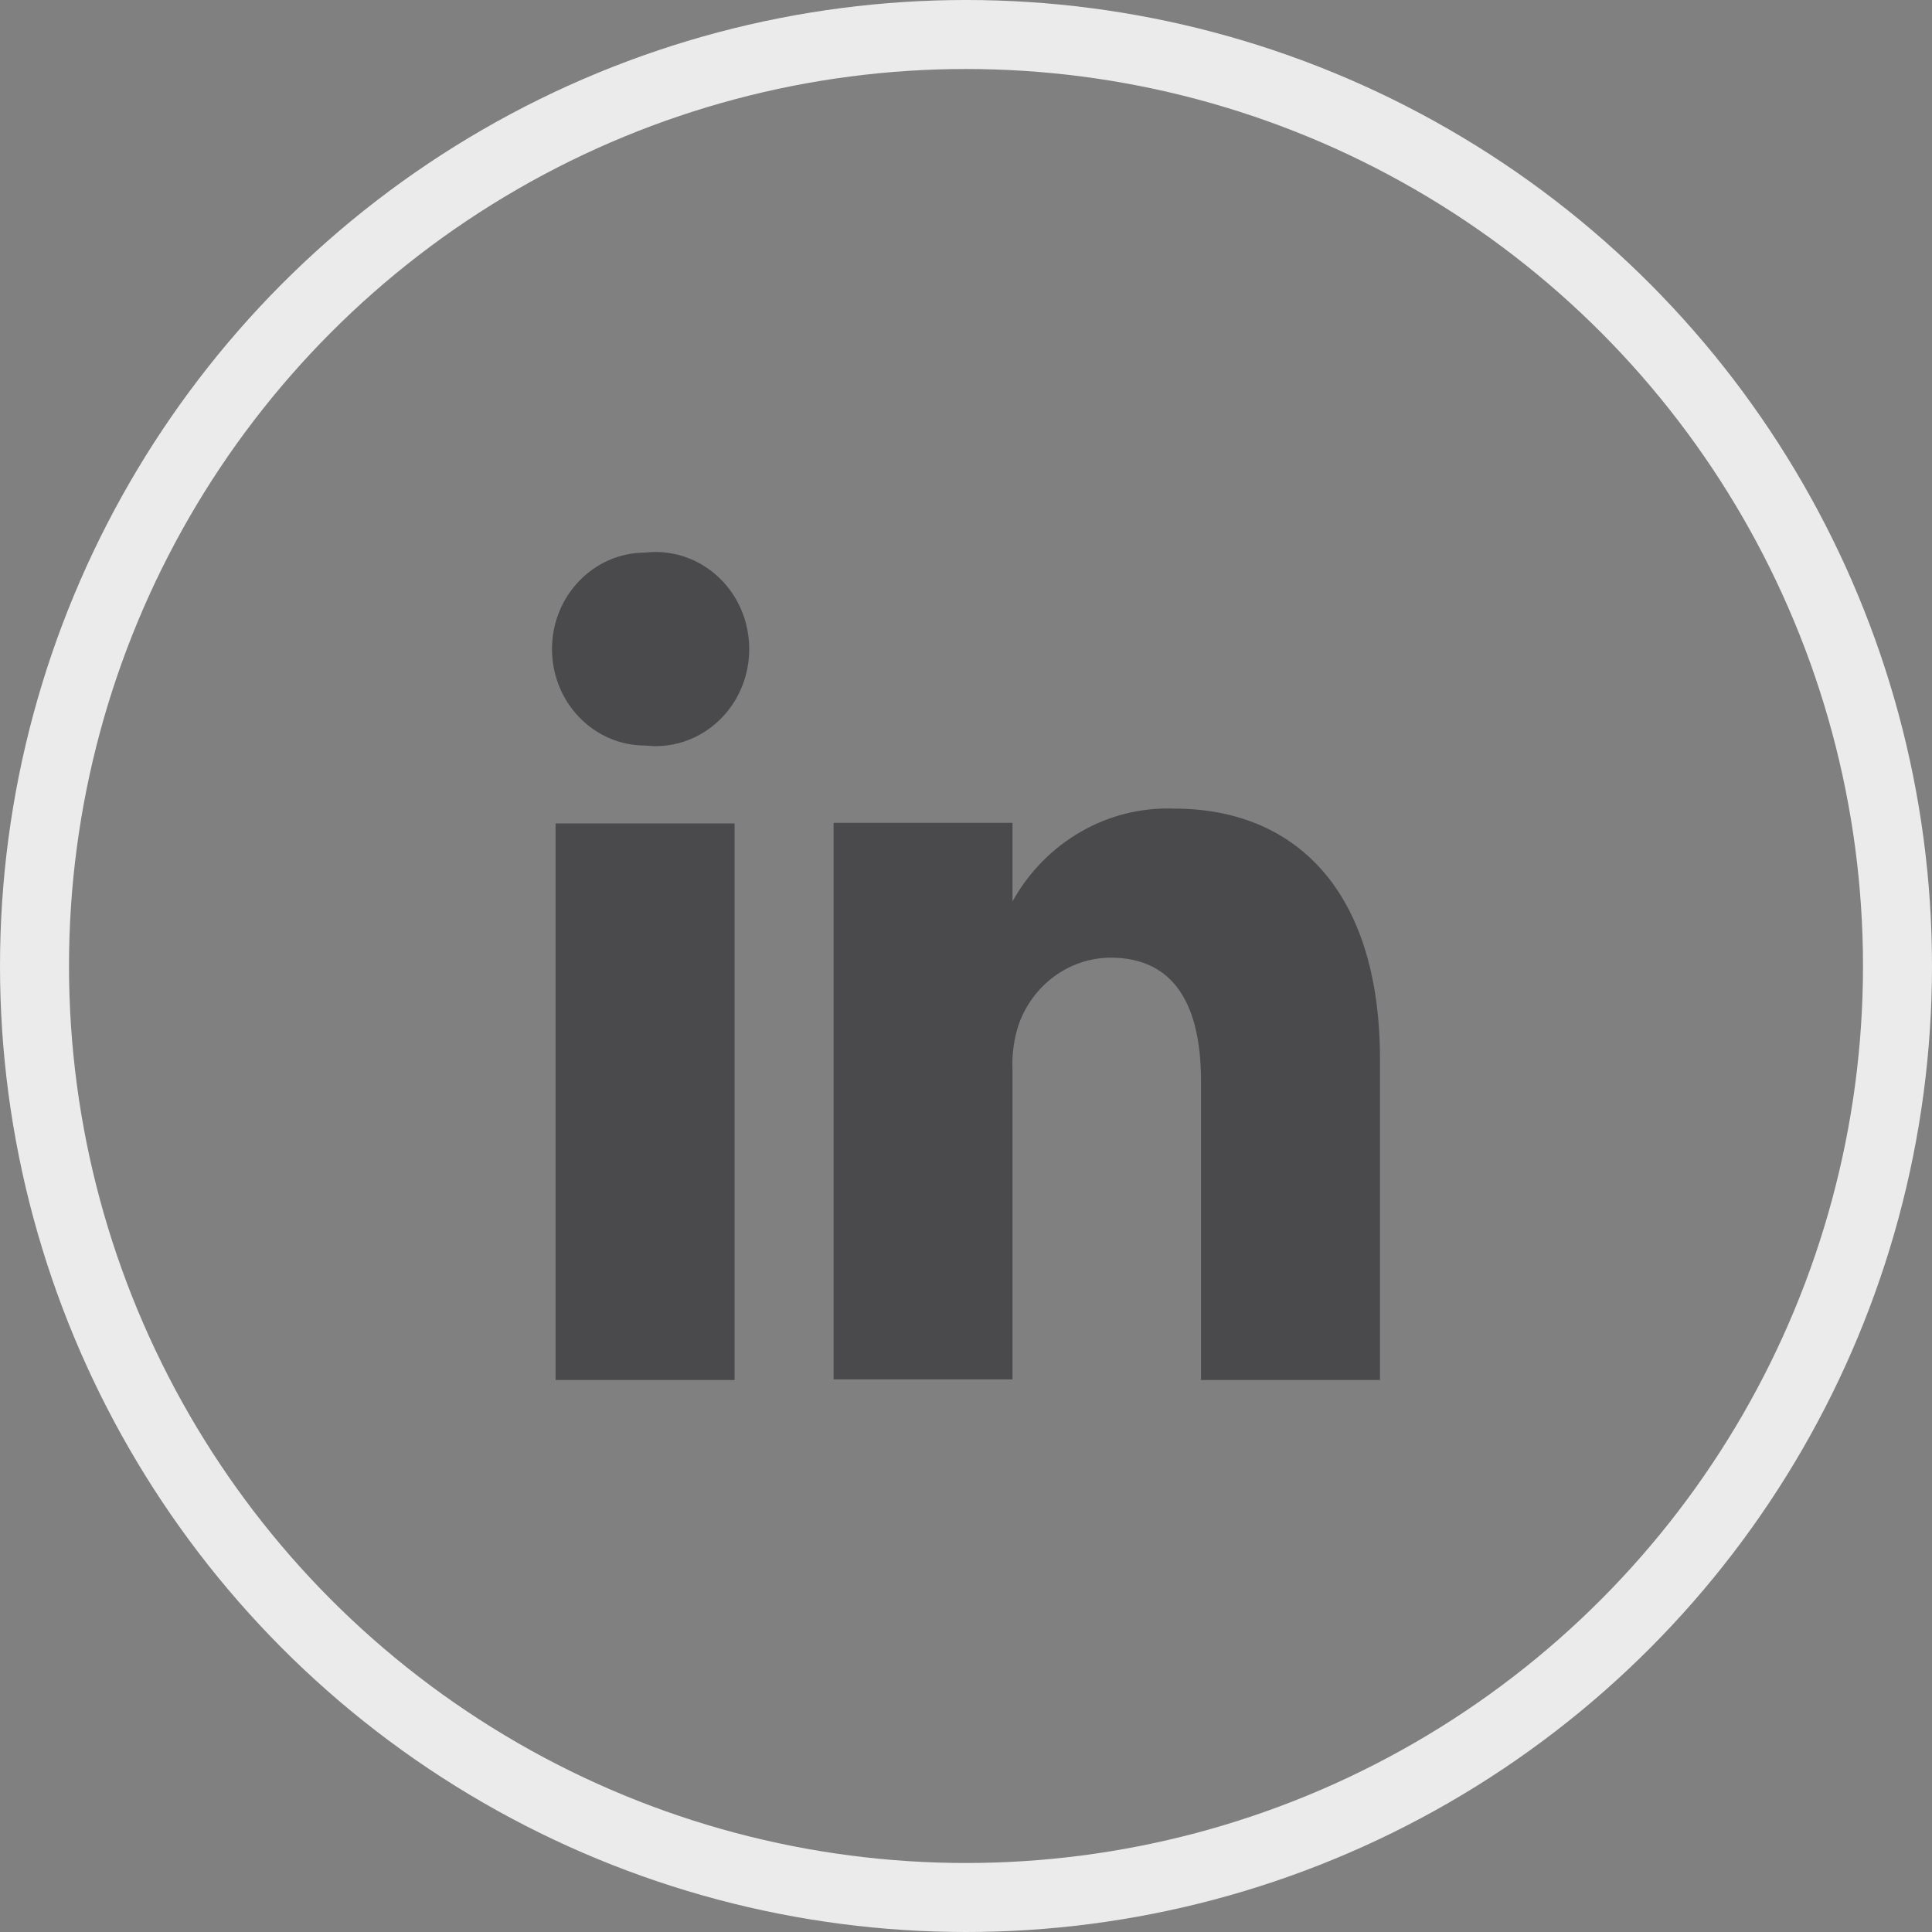
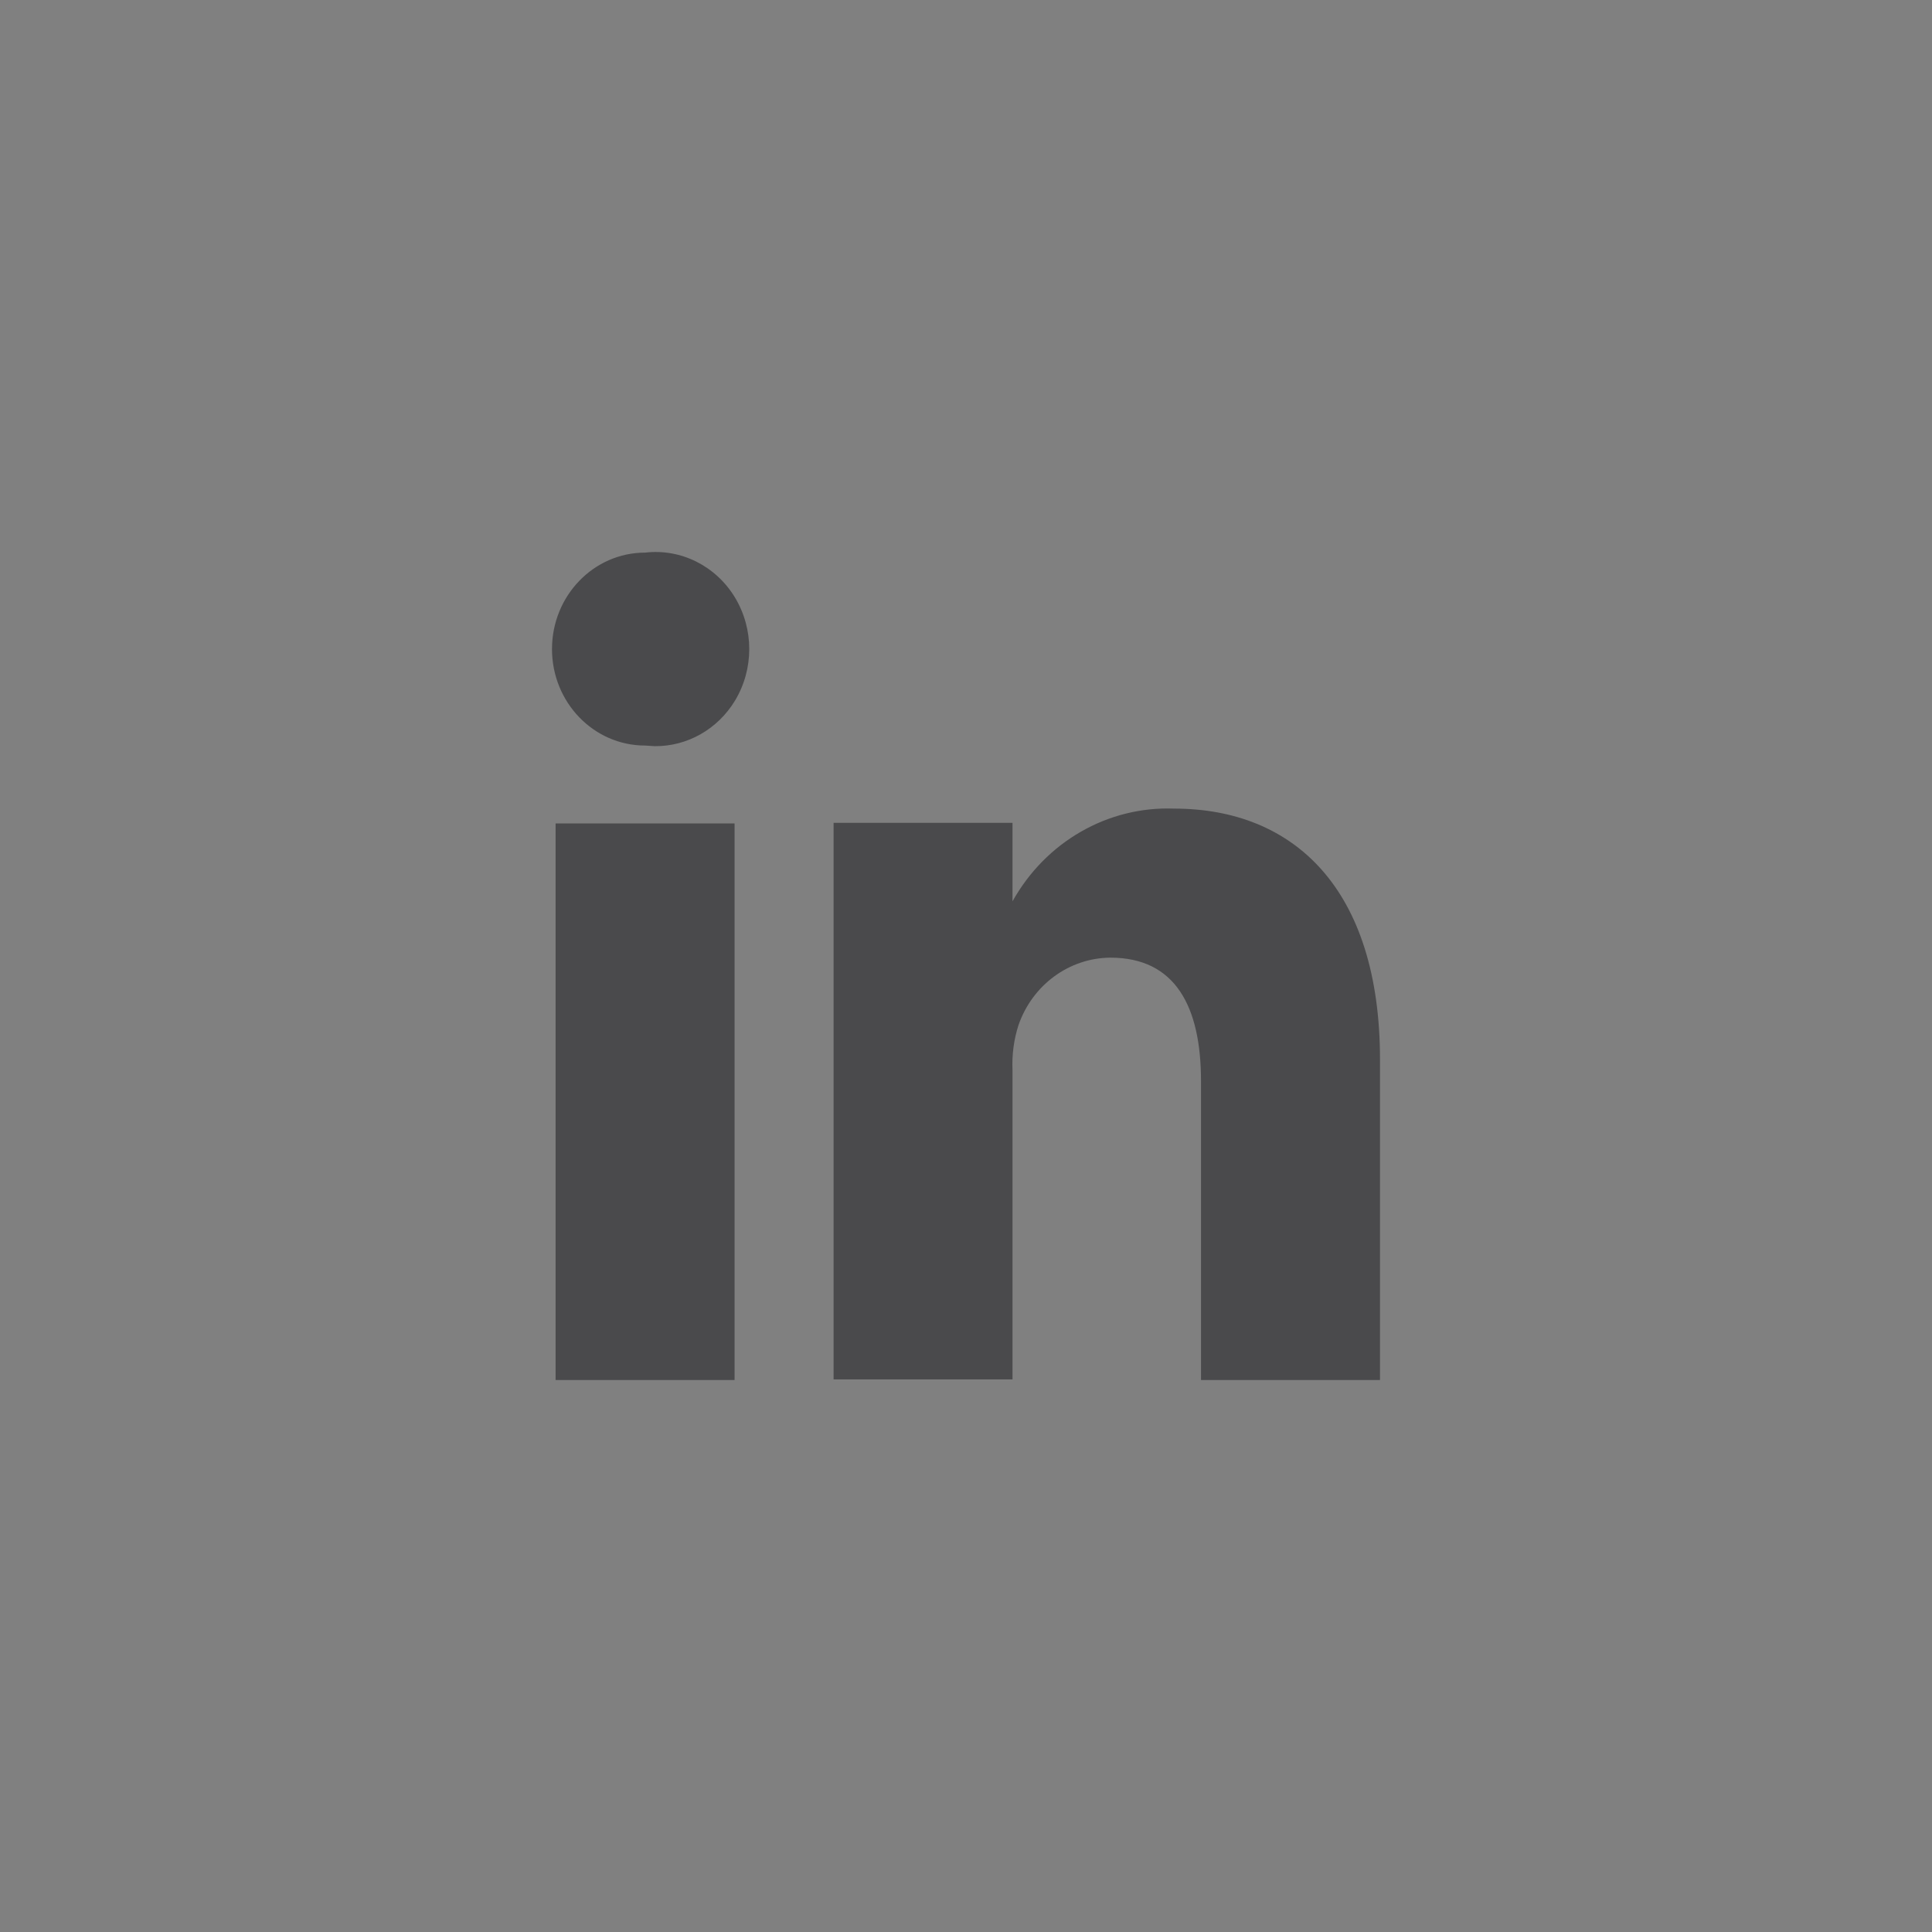
<svg xmlns="http://www.w3.org/2000/svg" width="28" height="28" viewBox="0 0 28 28">
  <rect x="0" y="0" width="28" height="28" fill="#808080" stroke="none" />
  <g fill="none" fill-rule="evenodd">
-     <circle cx="14" cy="14" r="13.5" stroke="#EBEBEB" />
    <path fill="#4A4A4C" d="M10.646,11.934 L10.646,20 L8.052,20 L8.052,11.934 L10.646,11.934 Z M17.017,11.719 C18.746,11.719 20,12.875 20,15.358 L20,20 L17.406,20 L17.406,15.671 C17.406,14.587 17.035,13.879 16.092,13.879 C15.495,13.884 14.964,14.273 14.761,14.856 C14.693,15.067 14.664,15.288 14.674,15.51 L14.674,19.991 L12.081,19.991 L12.081,11.925 L12.081,11.925 L14.674,11.925 L14.674,13.063 C15.155,12.2 16.056,11.682 17.017,11.719 Z M10.651,8.658 C10.928,9.116 10.928,9.698 10.651,10.156 C10.398,10.572 9.957,10.818 9.49,10.814 L9.349,10.805 C8.604,10.805 8,10.179 8,9.407 C8,8.635 8.604,8.009 9.349,8.009 C9.867,7.948 10.373,8.2 10.651,8.658 Z" />
  </g>
</svg>